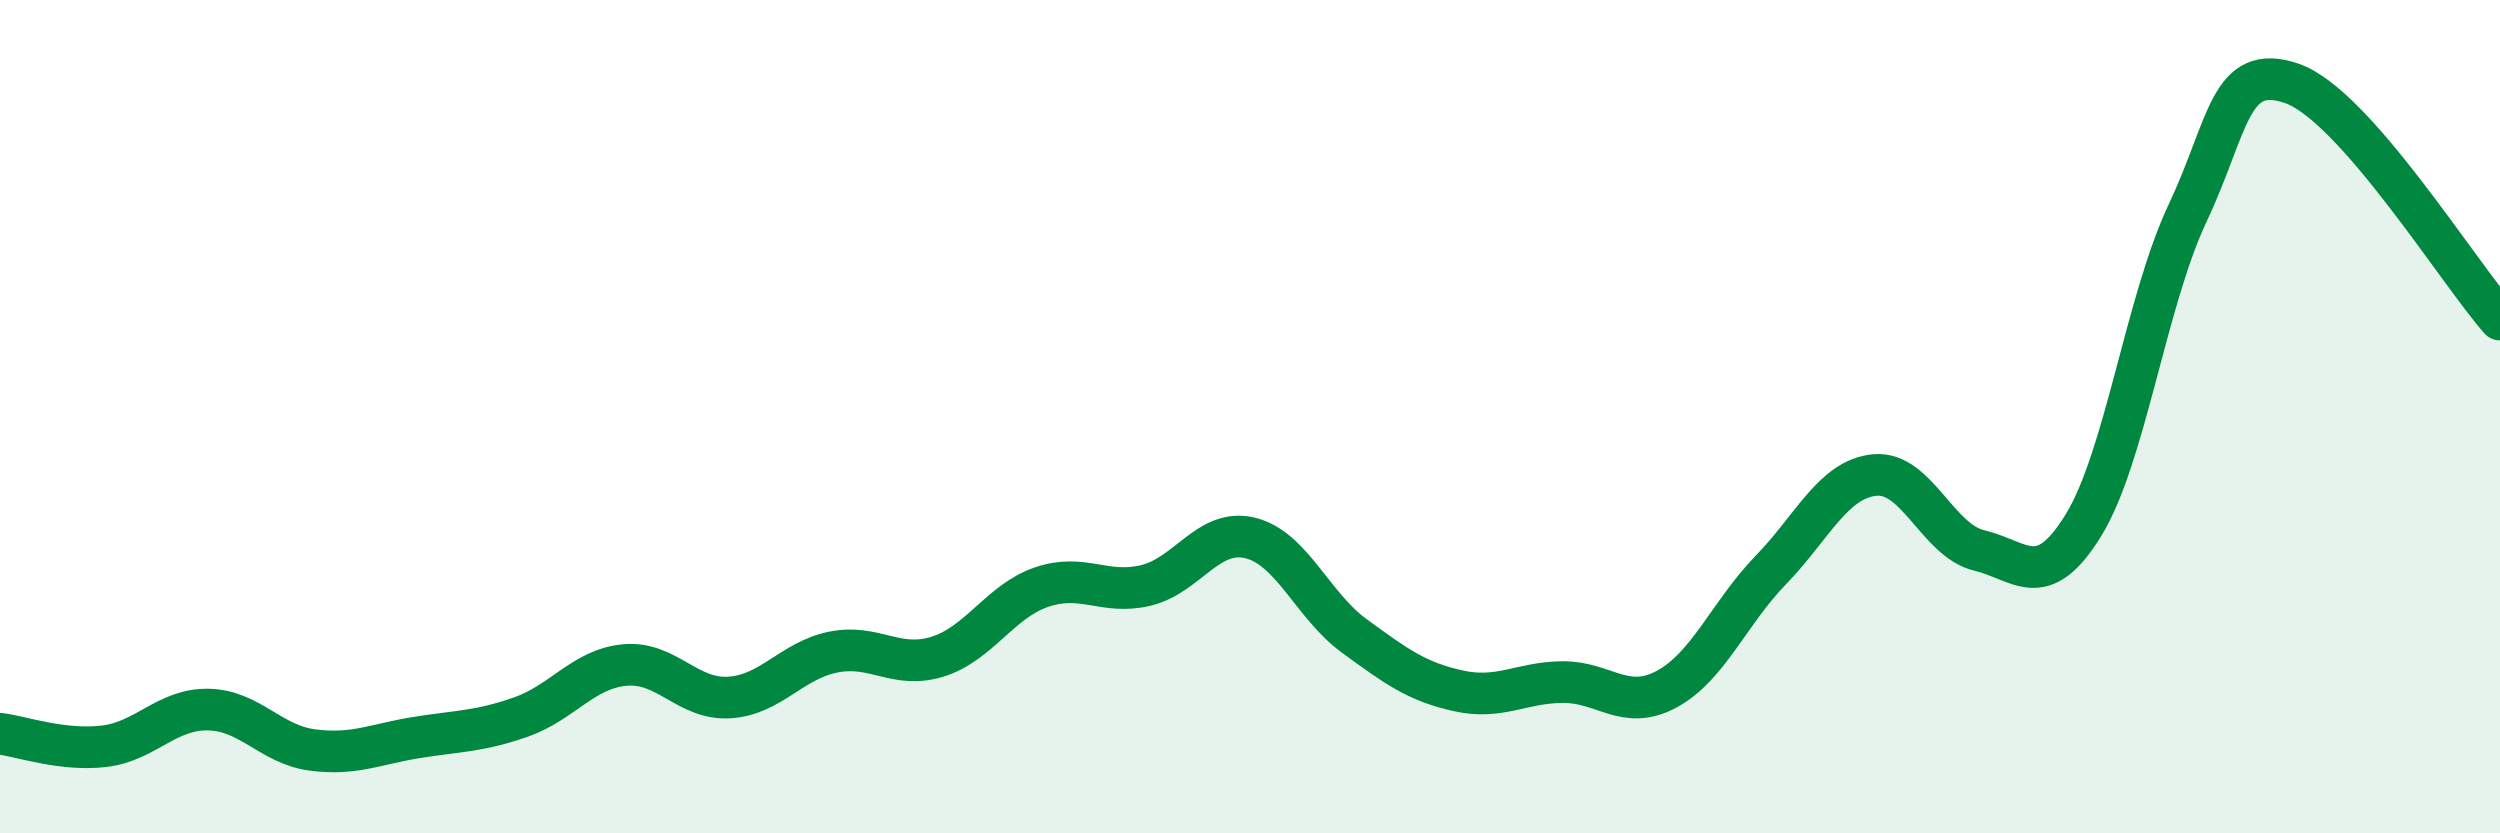
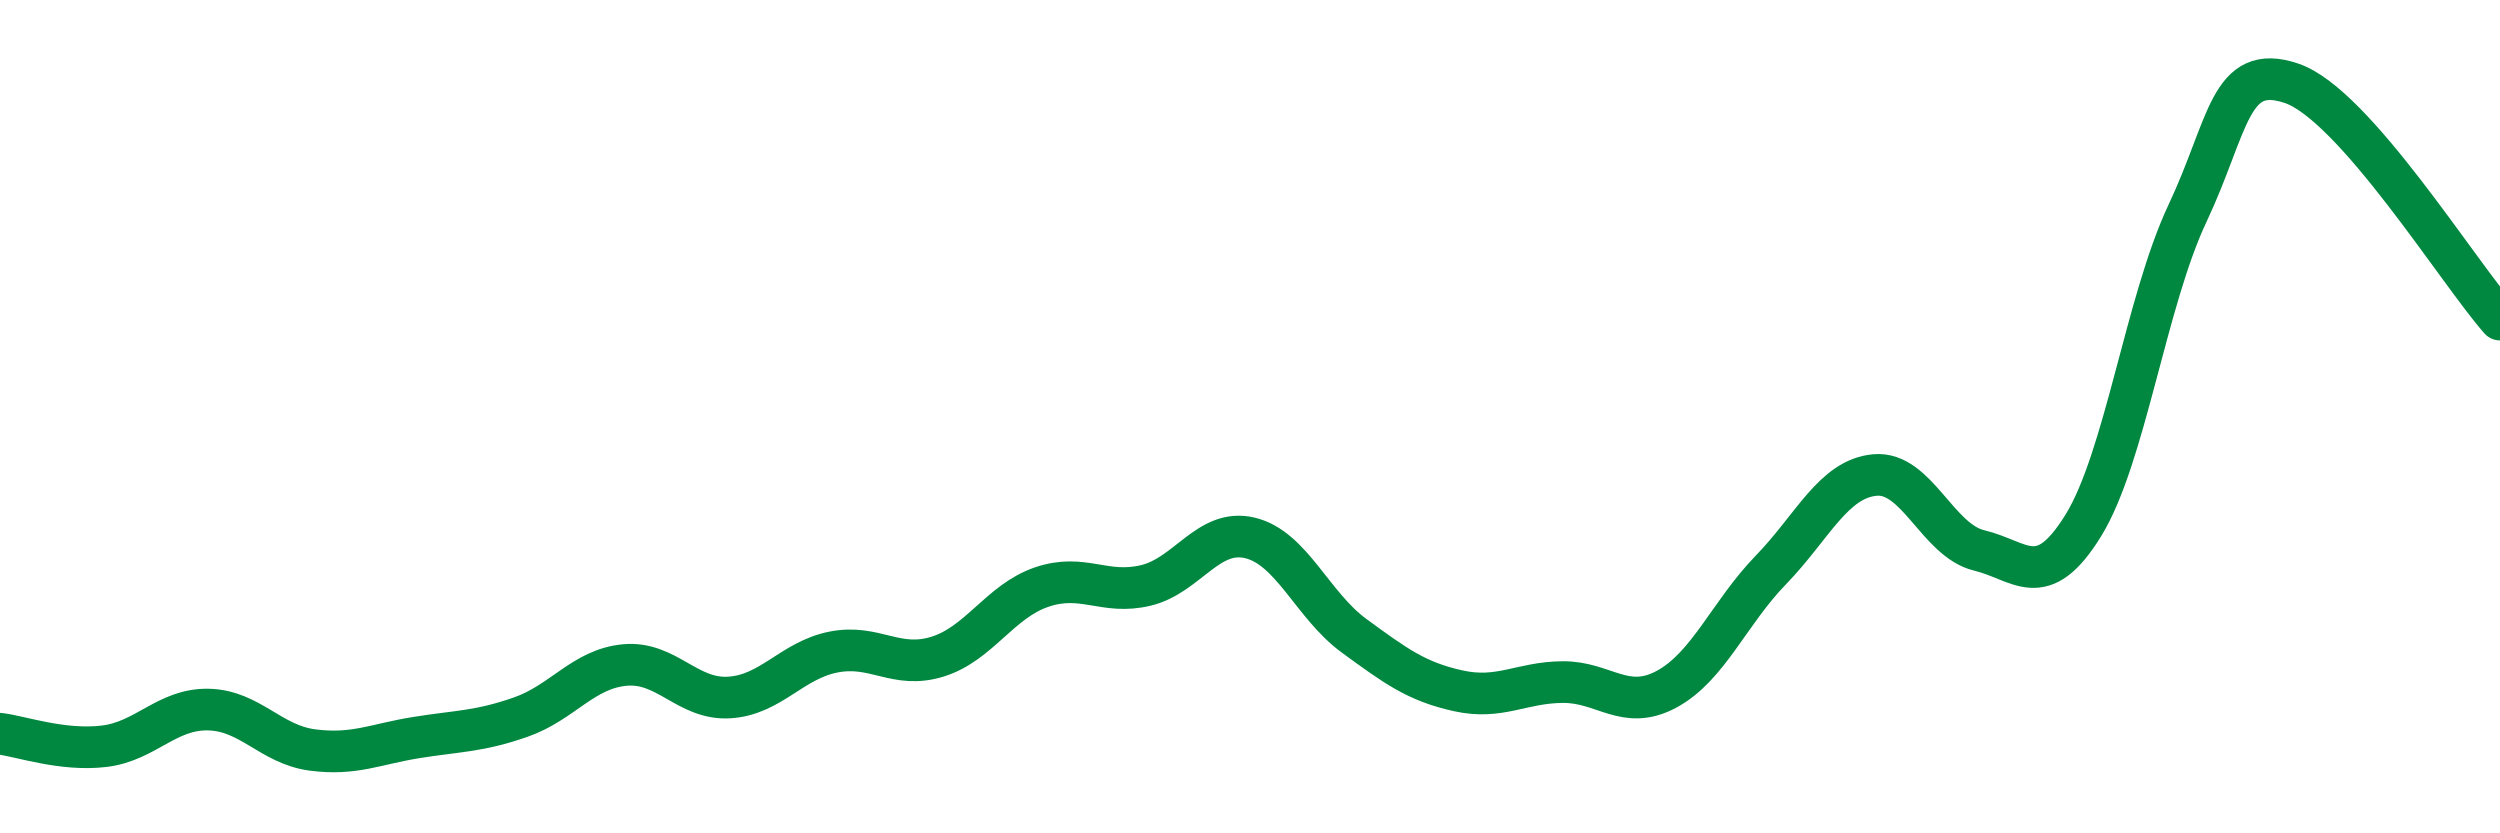
<svg xmlns="http://www.w3.org/2000/svg" width="60" height="20" viewBox="0 0 60 20">
-   <path d="M 0,17.61 C 0.5,17.67 1.5,18.03 2.5,17.91 C 3.5,17.79 4,17.01 5,17.03 C 6,17.05 6.5,17.87 7.5,18 C 8.5,18.13 9,17.86 10,17.7 C 11,17.54 11.5,17.56 12.5,17.21 C 13.5,16.86 14,16.05 15,15.96 C 16,15.87 16.5,16.8 17.5,16.74 C 18.5,16.68 19,15.85 20,15.65 C 21,15.45 21.5,16.07 22.5,15.76 C 23.5,15.45 24,14.43 25,14.09 C 26,13.75 26.5,14.29 27.5,14.05 C 28.5,13.81 29,12.67 30,12.91 C 31,13.15 31.5,14.53 32.5,15.26 C 33.5,15.99 34,16.36 35,16.58 C 36,16.8 36.5,16.38 37.5,16.37 C 38.5,16.36 39,17.08 40,16.54 C 41,16 41.5,14.71 42.5,13.68 C 43.5,12.65 44,11.49 45,11.4 C 46,11.31 46.5,12.97 47.5,13.21 C 48.5,13.45 49,14.23 50,12.61 C 51,10.99 51.5,7.24 52.5,5.12 C 53.5,3 53.5,1.49 55,2 C 56.5,2.51 59,6.54 60,7.67L60 20L0 20Z" fill="#008740" opacity="0.1" stroke-linecap="round" stroke-linejoin="round" />
  <path d="M 0,17.61 C 0.5,17.67 1.5,18.03 2.5,17.91 C 3.5,17.79 4,17.01 5,17.03 C 6,17.05 6.5,17.87 7.5,18 C 8.5,18.13 9,17.86 10,17.7 C 11,17.54 11.5,17.56 12.5,17.21 C 13.5,16.86 14,16.05 15,15.96 C 16,15.87 16.5,16.8 17.5,16.74 C 18.5,16.68 19,15.85 20,15.65 C 21,15.45 21.5,16.07 22.5,15.76 C 23.5,15.45 24,14.43 25,14.09 C 26,13.75 26.5,14.29 27.5,14.05 C 28.5,13.81 29,12.67 30,12.91 C 31,13.15 31.5,14.53 32.5,15.26 C 33.5,15.99 34,16.36 35,16.58 C 36,16.8 36.5,16.38 37.5,16.37 C 38.5,16.36 39,17.08 40,16.54 C 41,16 41.5,14.71 42.5,13.68 C 43.5,12.65 44,11.49 45,11.4 C 46,11.31 46.5,12.97 47.5,13.21 C 48.5,13.45 49,14.23 50,12.61 C 51,10.99 51.5,7.24 52.5,5.12 C 53.5,3 53.5,1.49 55,2 C 56.5,2.51 59,6.54 60,7.67" stroke="#008740" stroke-width="1" fill="none" stroke-linecap="round" stroke-linejoin="round" />
</svg>